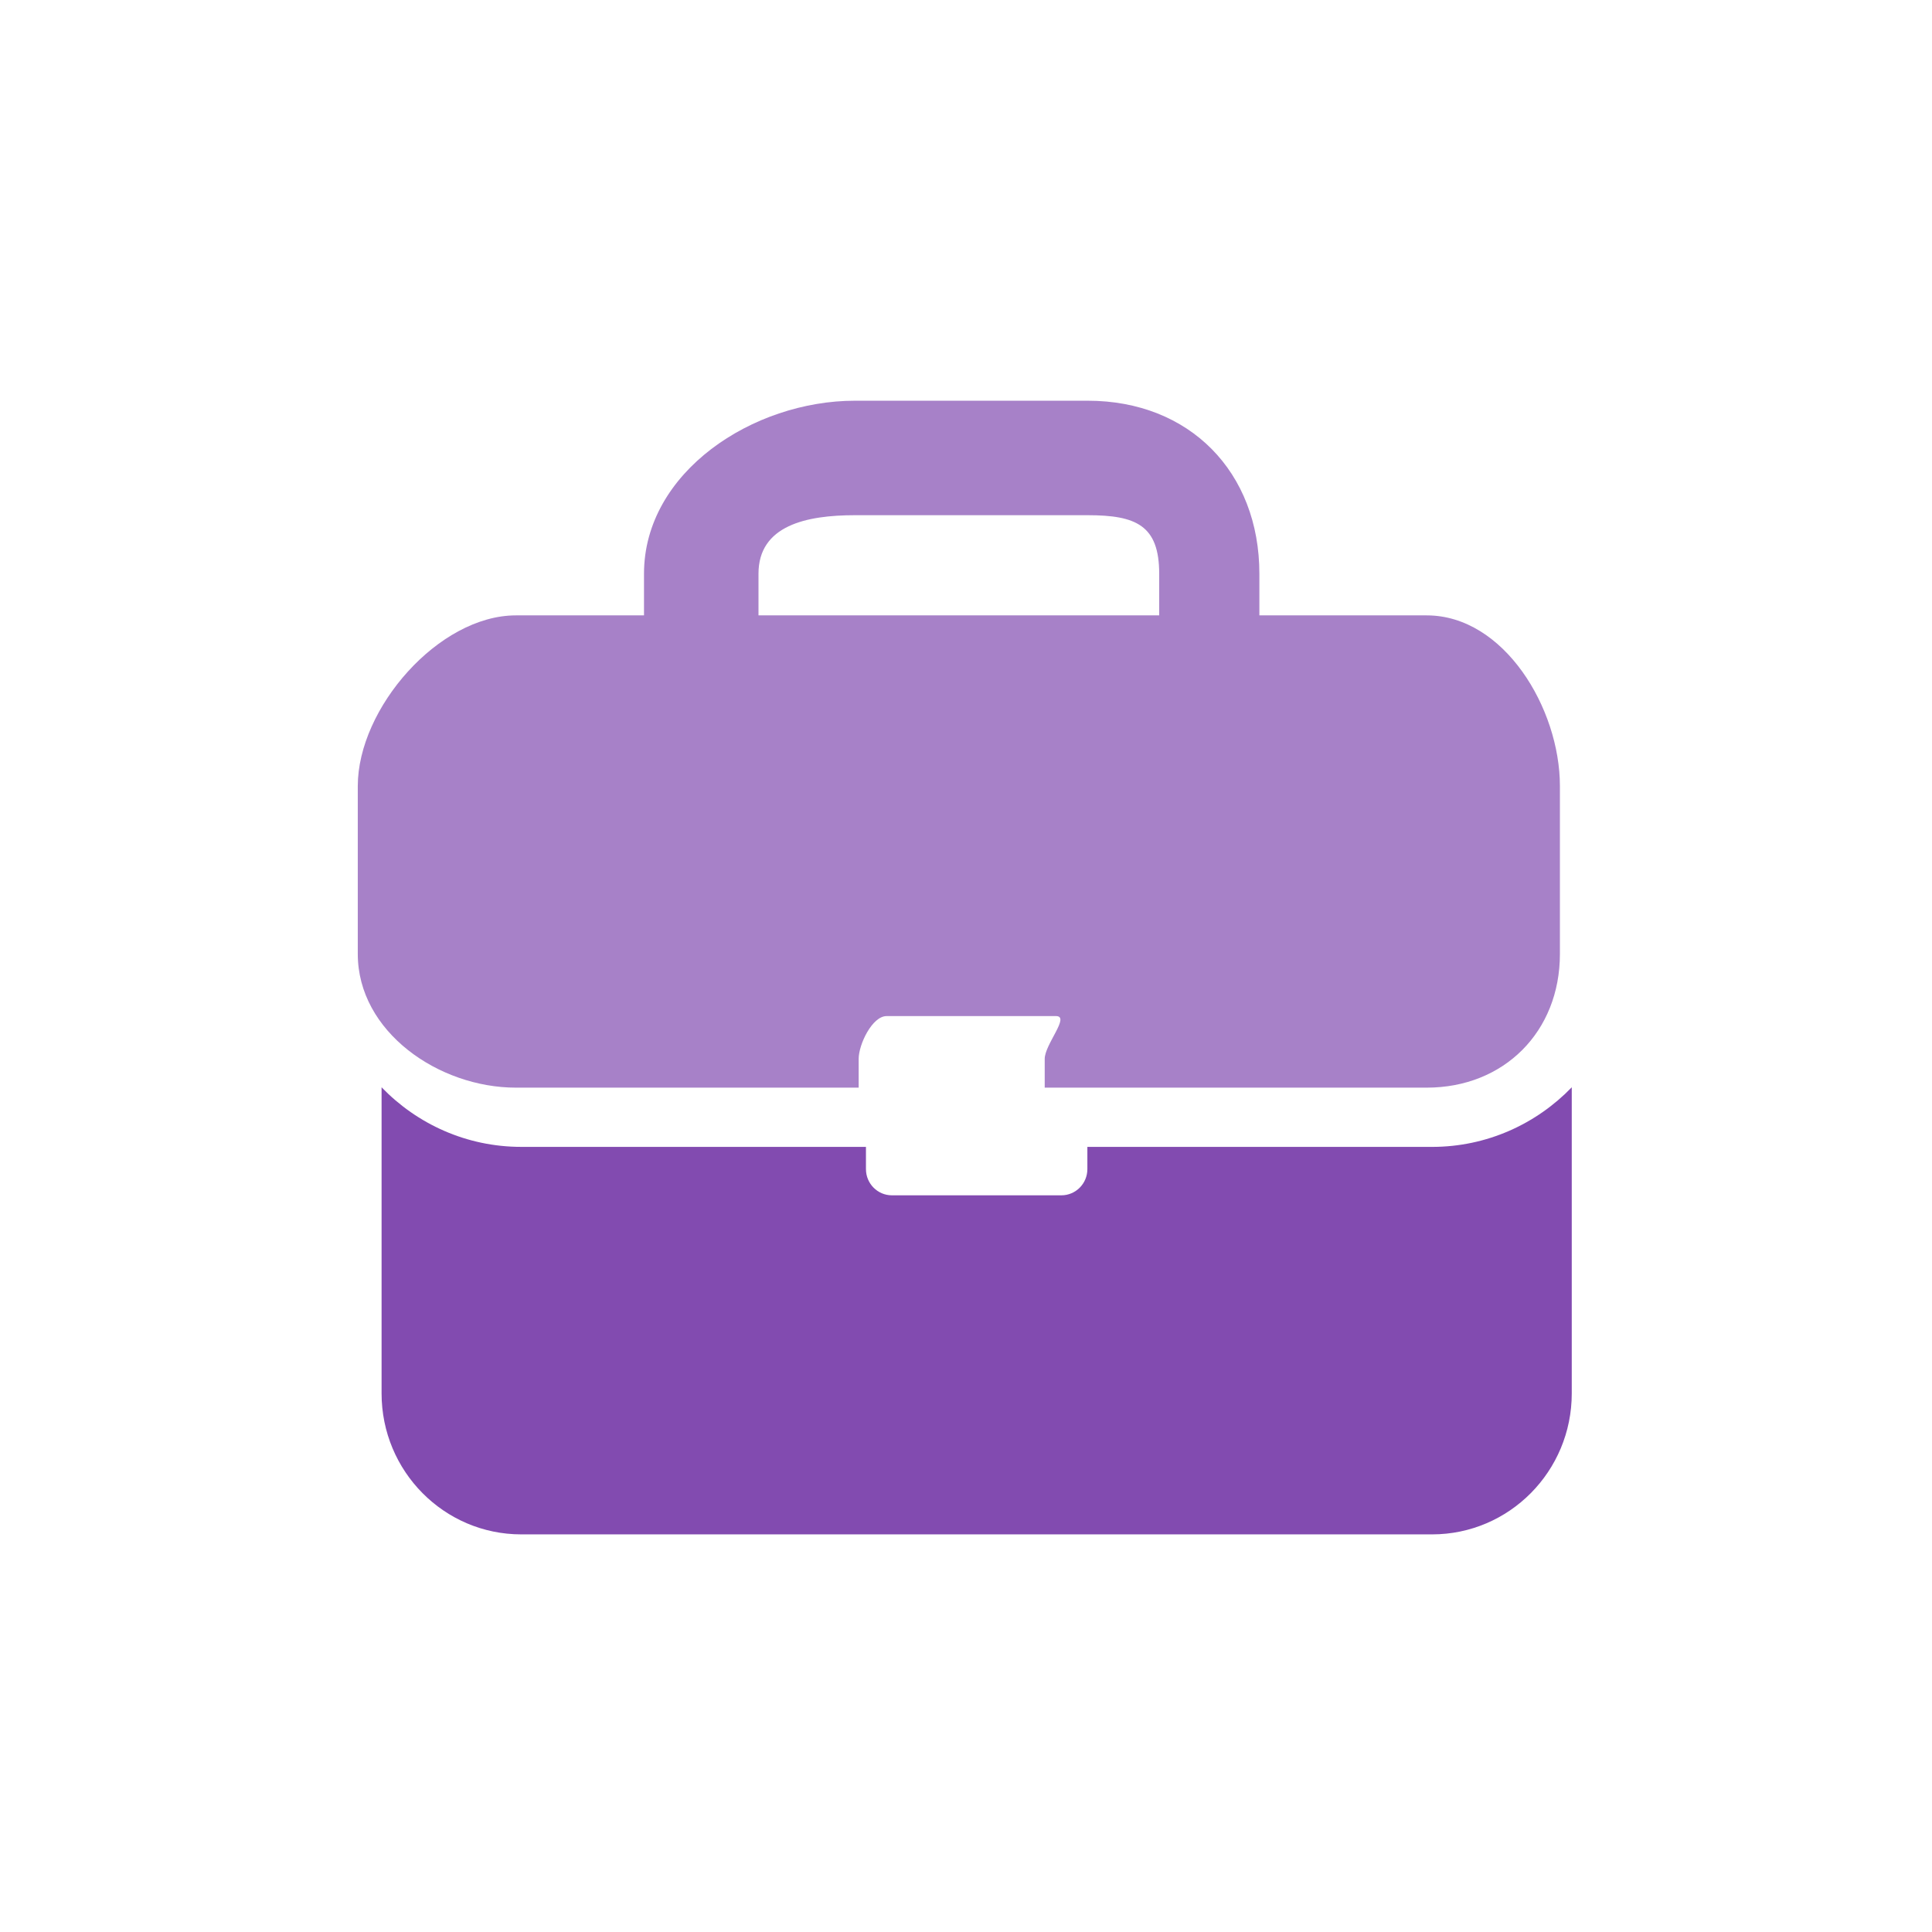
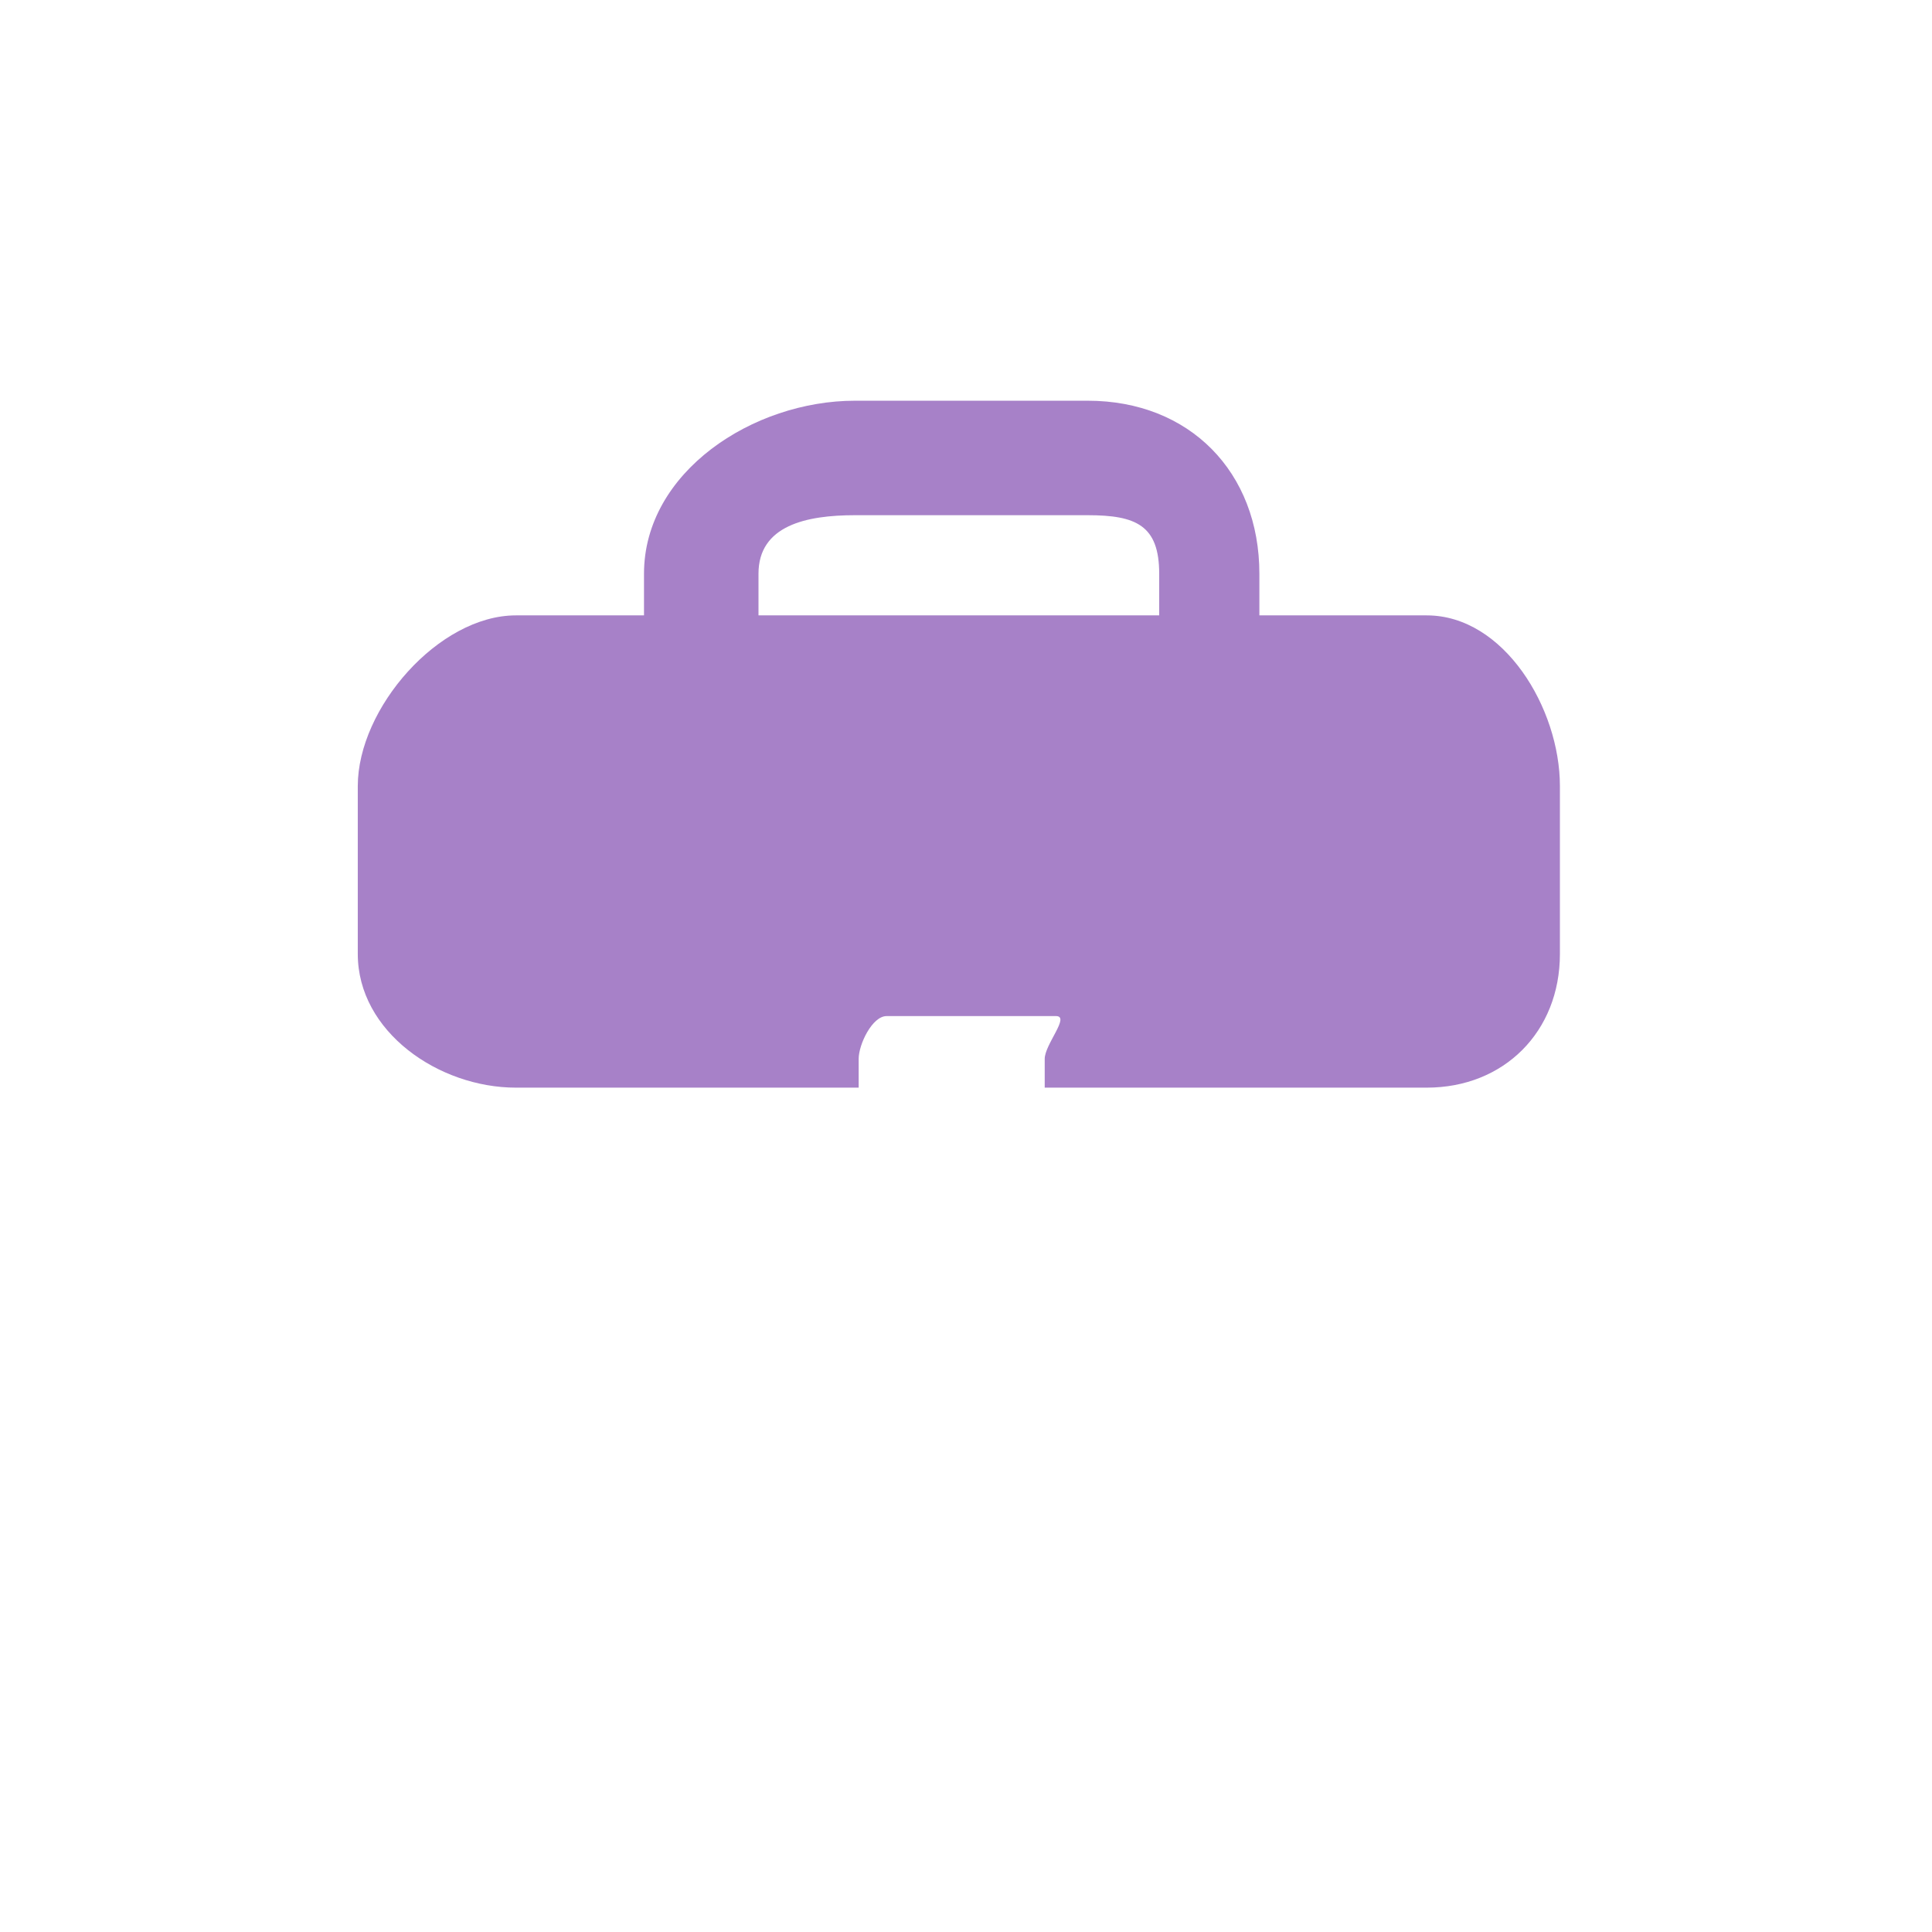
<svg xmlns="http://www.w3.org/2000/svg" width="135" height="135" viewBox="0 0 135 135">
  <g>
-     <path d="M75.981 80.139v1.553c0 1.012-.814 1.832-1.817 1.832h-11.84c-1.003 0-1.815-.82-1.815-1.832v-1.553h-24.087c-3.827 0-7.283-1.6-9.759-4.164v21.391c0 5.44 4.371 9.85 9.759 9.85h63.645c5.391 0 9.761-4.409 9.761-9.85v-21.391c-2.478 2.565-5.936 4.165-9.761 4.165h-24.086z" fill="#824BB0" />
    <path d="M99.694 43h-11.694v-2.909c0-7.115-4.883-12.091-11.998-12.091h-16.261c-7.114 0-14.741 4.976-14.741 12.091v2.909h-8.951c-5.389 0-11.049 6.488-11.049 11.928v11.73c0 5.441 5.66 9.342 11.049 9.342h23.951v-2.01c0-1.013.948-2.99 1.951-2.99h11.841c1.003 0-.792 1.977-.792 2.99v2.01h26.694c5.391 0 9.306-3.901 9.306-9.342v-11.73c0-5.44-3.915-11.928-9.306-11.928zm-18.694 0h-28v-2.909c0-3.383 3.359-4.091 6.741-4.091h16.261c3.383 0 4.998.708 4.998 4.091v2.909z" fill="#A781C8" />
  </g>
</svg>